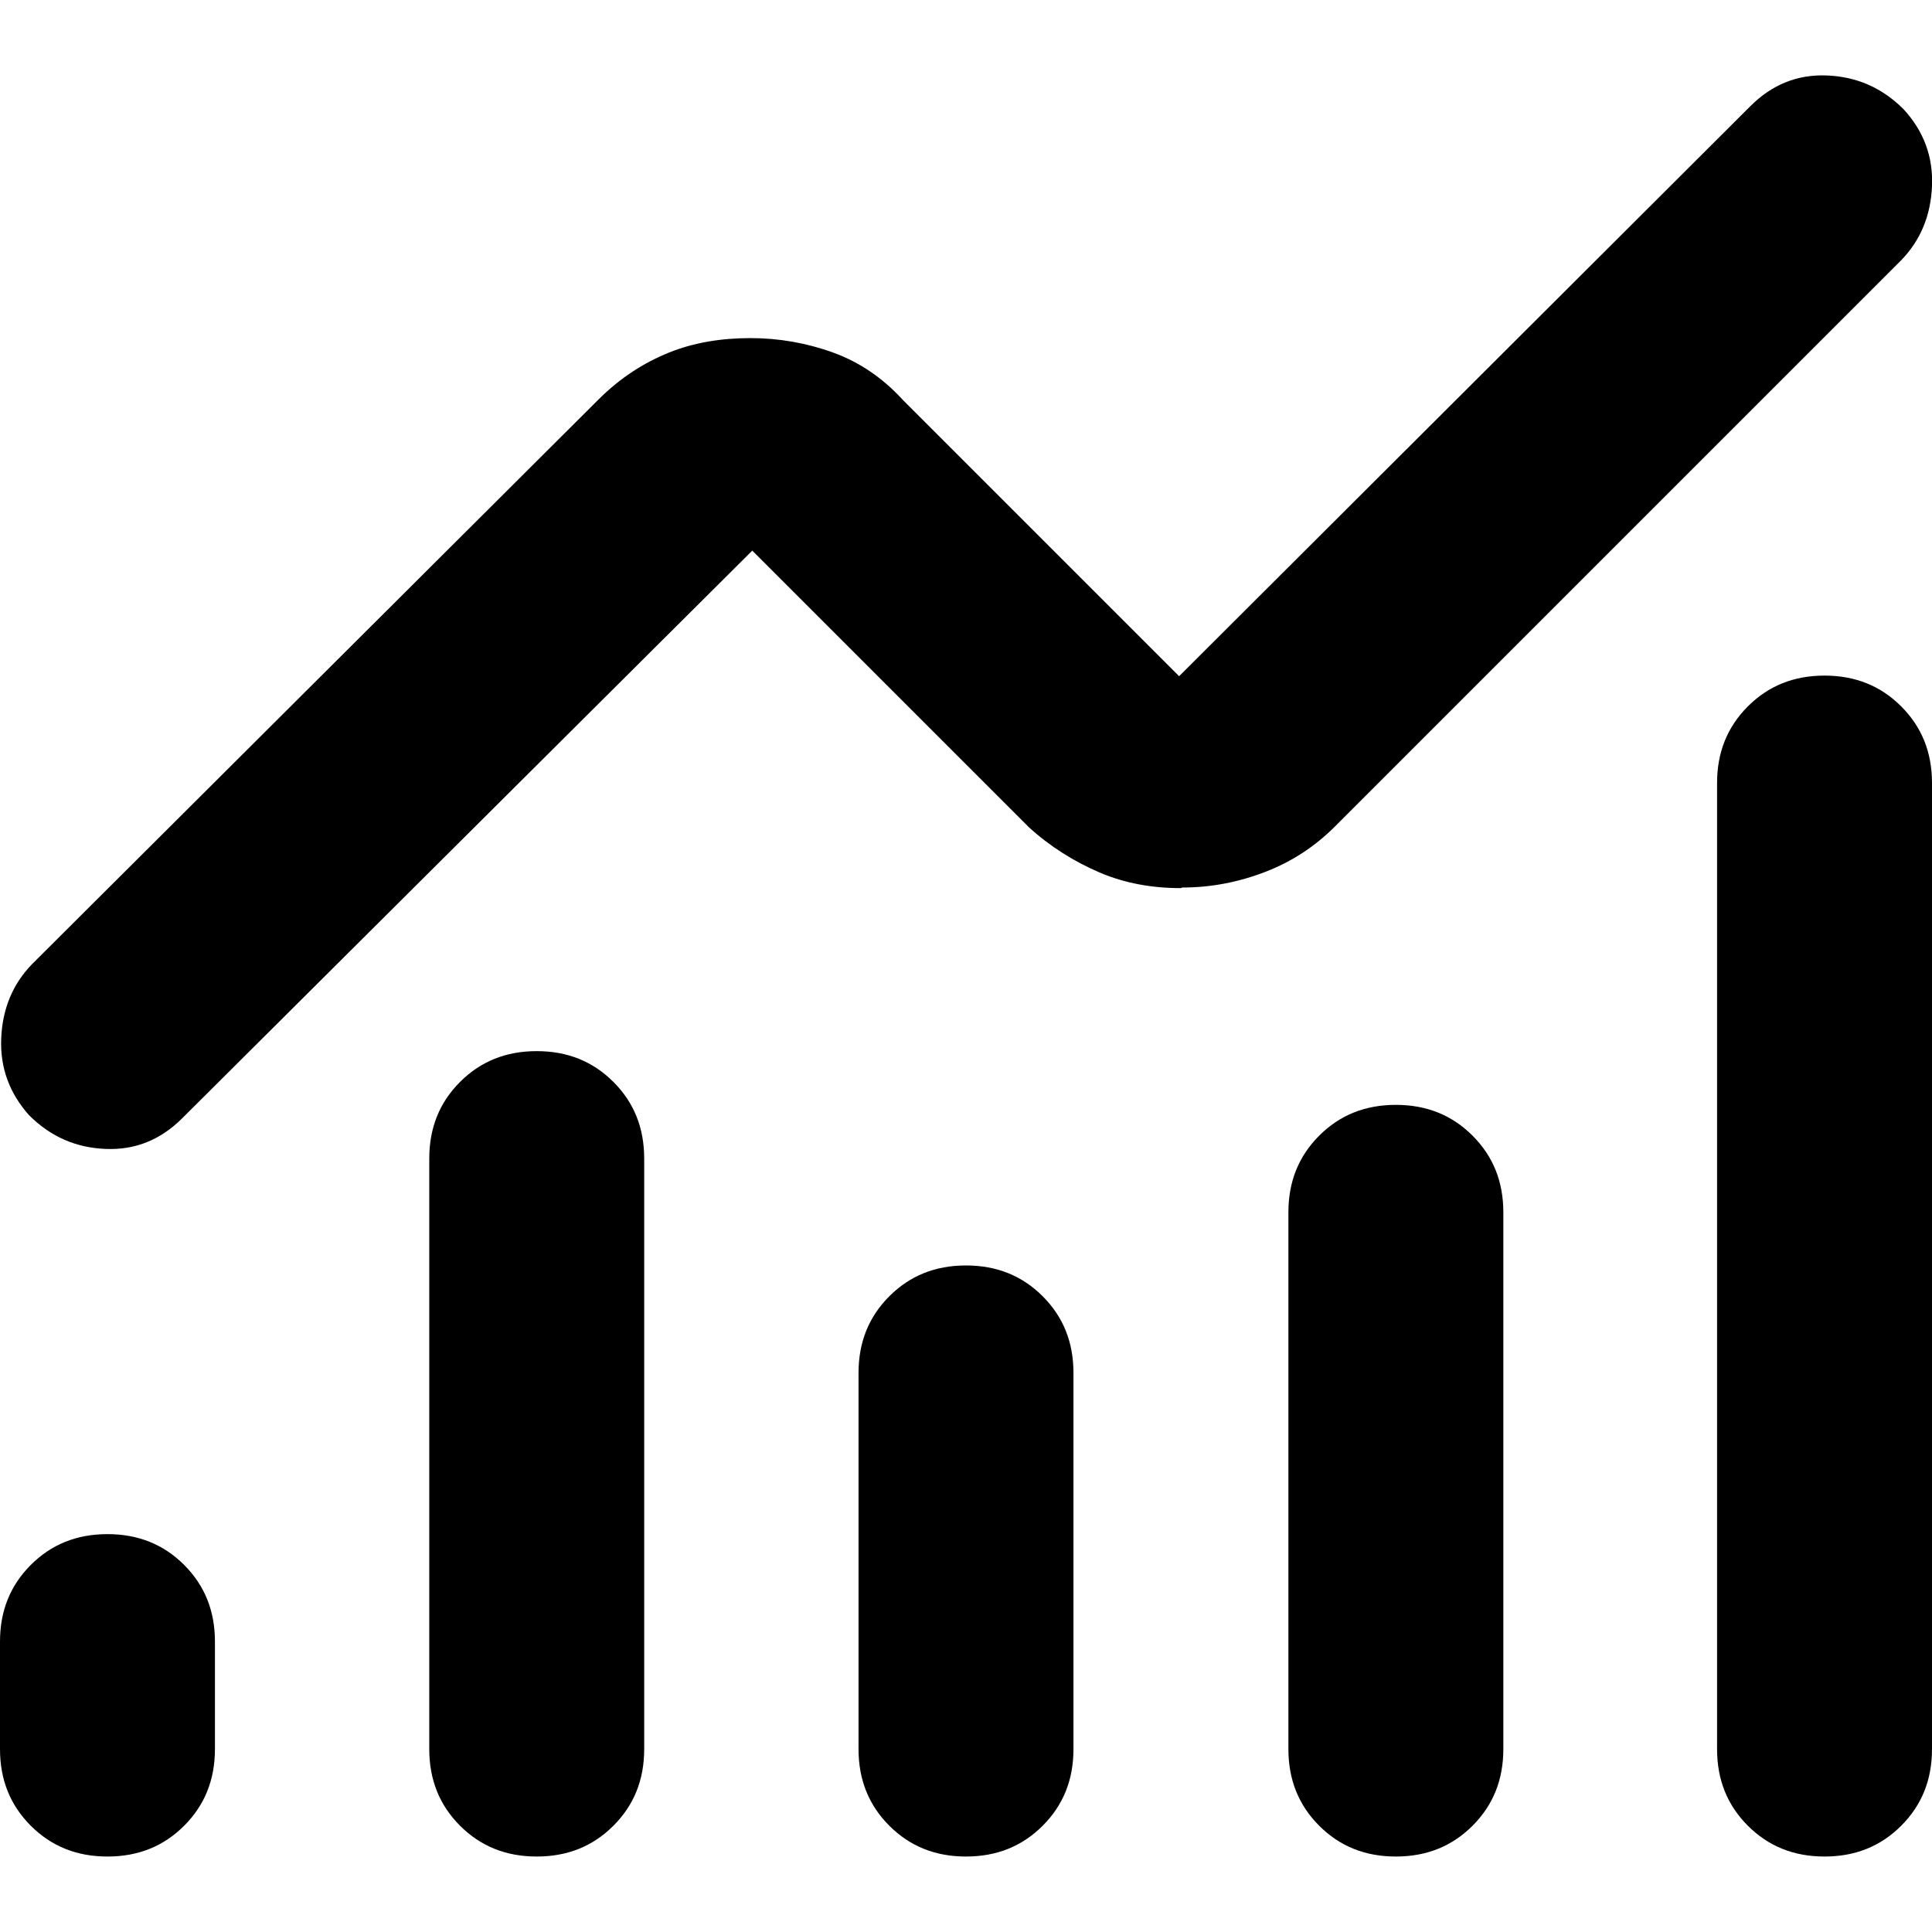
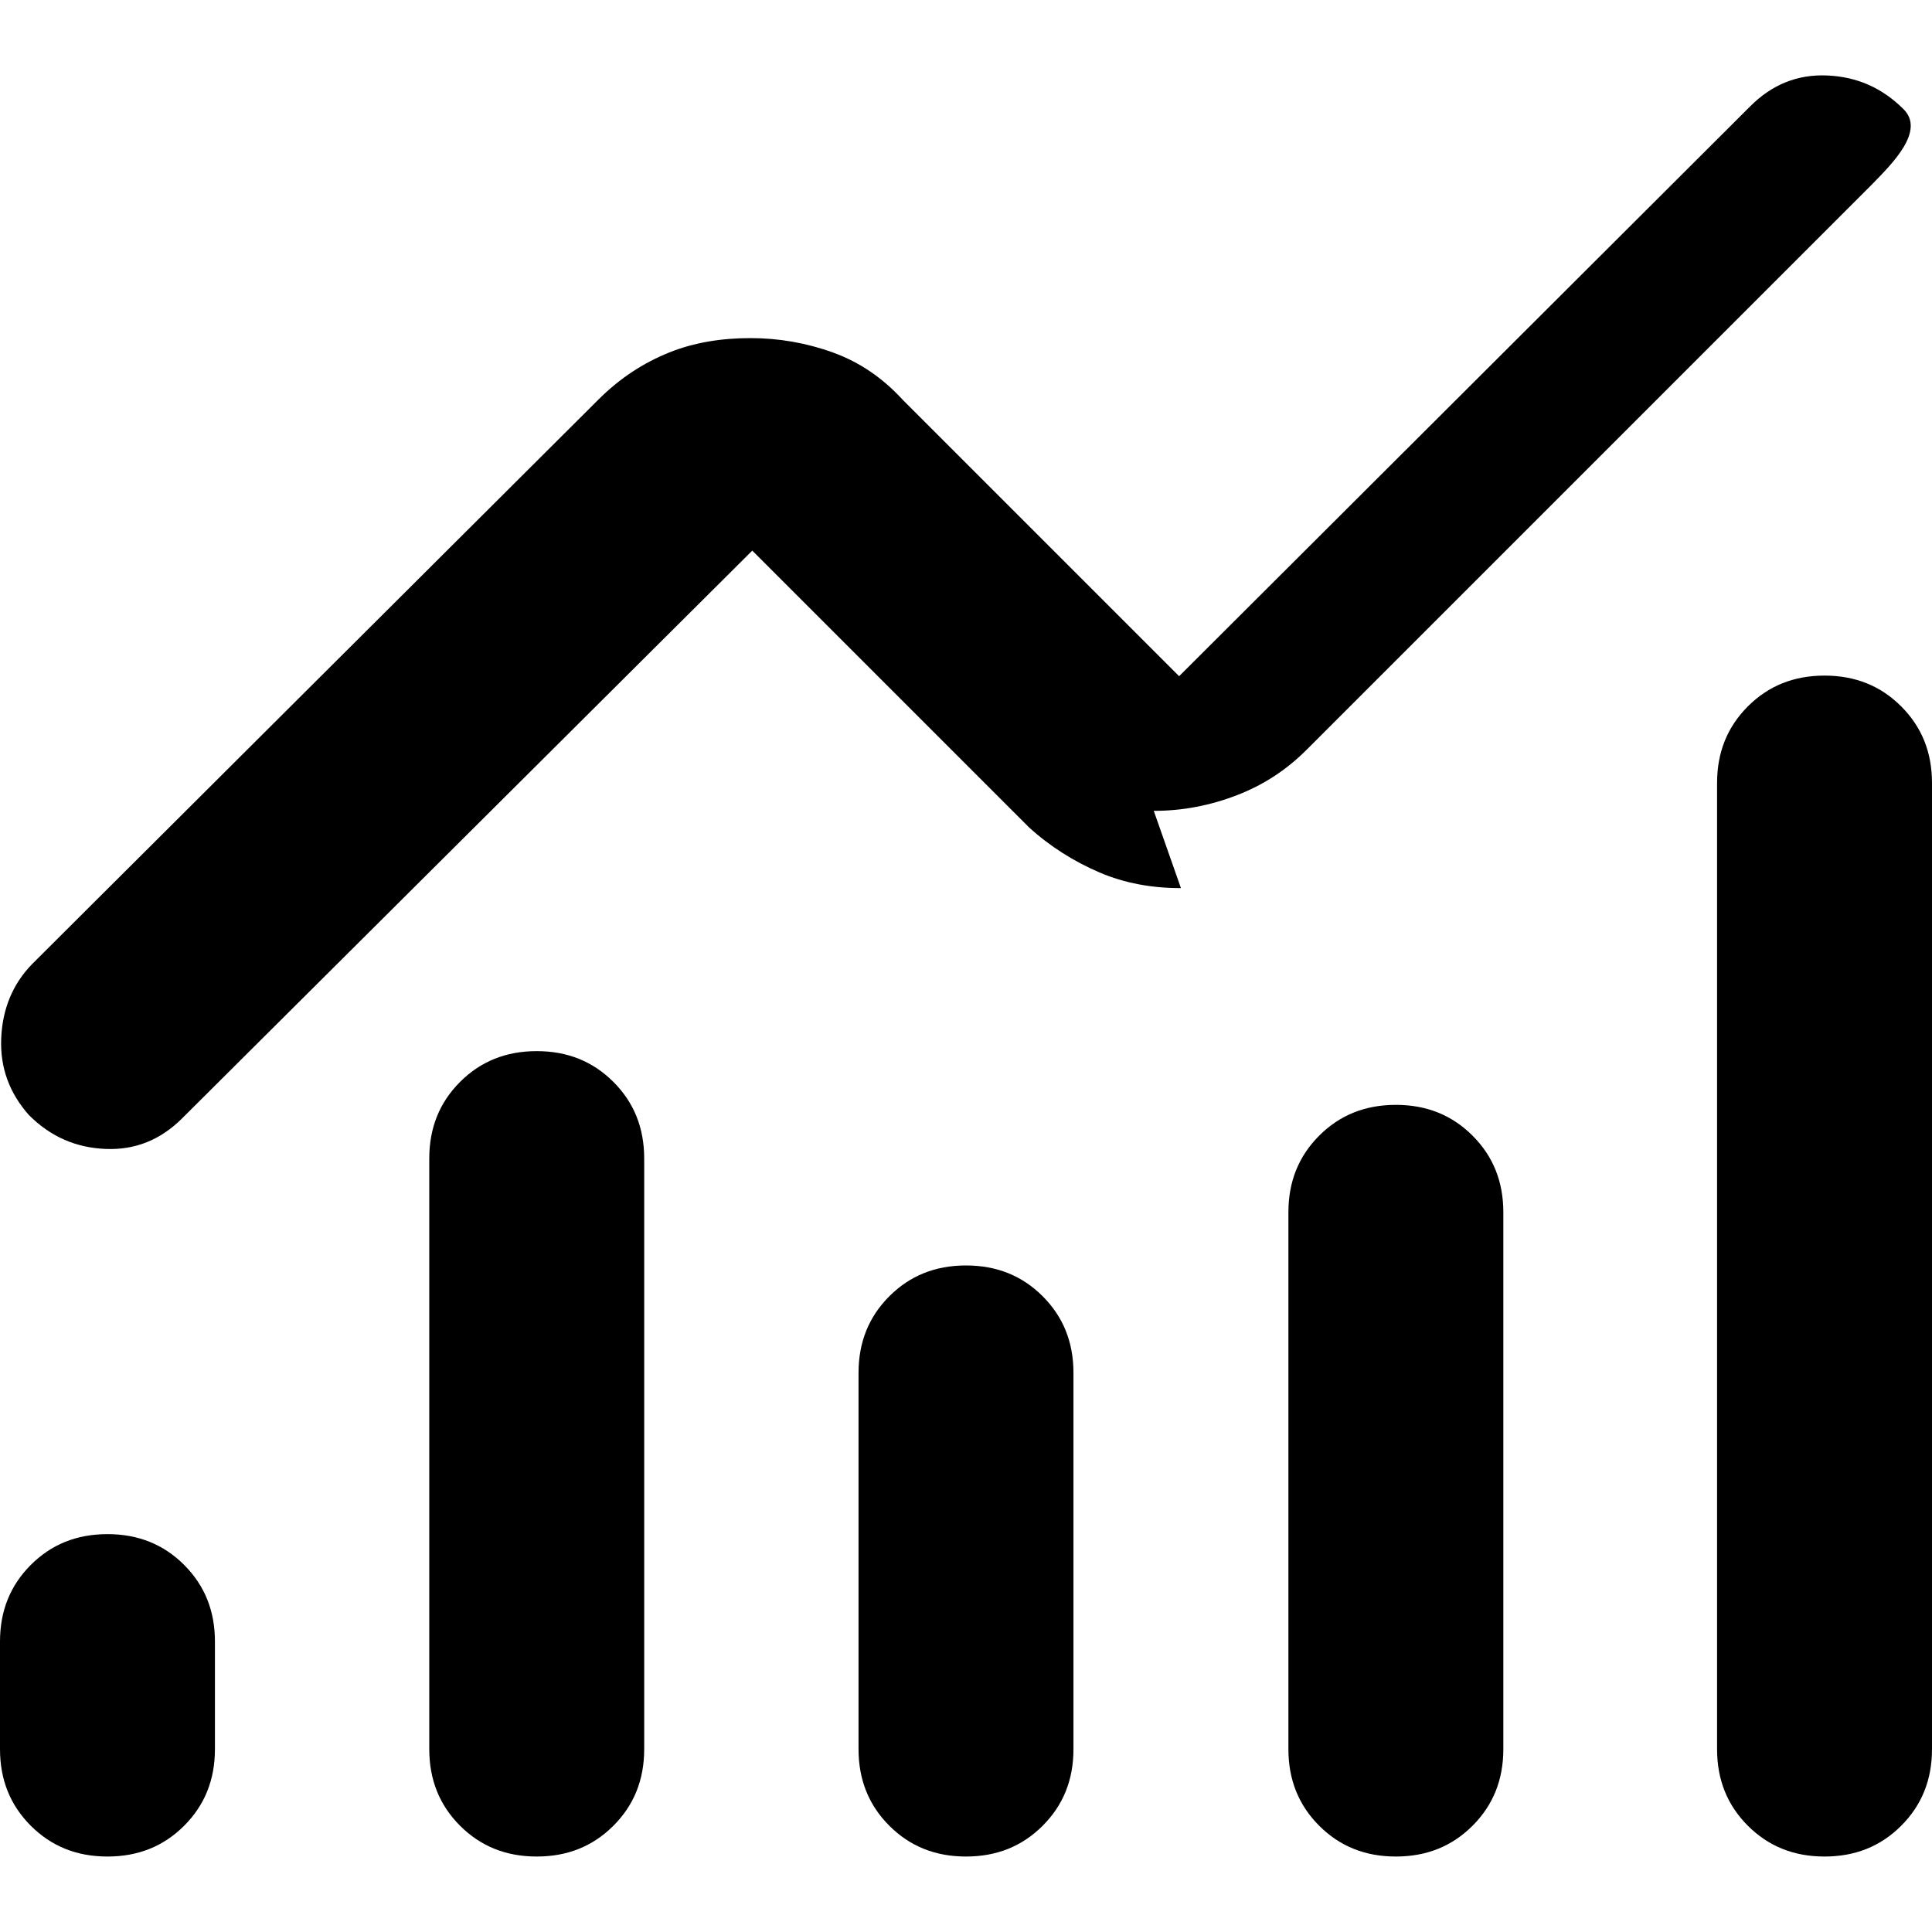
<svg xmlns="http://www.w3.org/2000/svg" id="Layer_1" version="1.1" viewBox="0 0 32 32">
-   <path d="M1.78,30.75c-.51,0-.93-.17-1.27-.51-.34-.34-.51-.76-.51-1.27v-1.78c0-.51.17-.93.51-1.27.34-.34.76-.51,1.27-.51s.93.17,1.27.51.51.76.51,1.27v1.78c0,.51-.17.93-.51,1.27-.34.34-.76.51-1.27.51ZM8.89,30.75c-.51,0-.93-.17-1.27-.51-.34-.34-.51-.76-.51-1.27v-9.78c0-.51.17-.93.51-1.27s.76-.51,1.27-.51.93.17,1.27.51c.34.34.51.76.51,1.27v9.78c0,.51-.17.93-.51,1.27-.34.34-.76.51-1.27.51ZM16,30.75c-.51,0-.93-.17-1.27-.51s-.51-.76-.51-1.27v-6.23c0-.51.17-.93.51-1.27s.76-.51,1.27-.51.93.17,1.27.51.51.76.51,1.27v6.23c0,.51-.17.93-.51,1.27-.34.34-.76.51-1.27.51ZM23.12,30.75c-.51,0-.93-.17-1.27-.51-.34-.34-.51-.76-.51-1.27v-8.89c0-.51.17-.93.51-1.27s.76-.51,1.27-.51.93.17,1.27.51.51.76.51,1.27v8.89c0,.51-.17.93-.51,1.27-.34.34-.76.51-1.27.51ZM30.22,30.75c-.51,0-.93-.17-1.27-.51-.34-.34-.51-.76-.51-1.27v-16c0-.51.17-.93.51-1.27s.76-.51,1.27-.51.93.17,1.27.51.51.76.51,1.27v16c0,.51-.17.93-.51,1.27-.34.34-.76.51-1.27.51ZM19.56,14.71c-.48,0-.93-.08-1.35-.26s-.82-.43-1.17-.75l-4.58-4.58L3.02,18.52c-.36.36-.78.53-1.27.51s-.91-.2-1.27-.56C.16,18.11,0,17.69.02,17.2s.19-.9.51-1.23L9.91,6.62c.36-.36.75-.61,1.17-.78s.88-.24,1.35-.24.93.08,1.37.24.82.42,1.15.78l4.58,4.58L28.99,1.76c.36-.36.78-.53,1.27-.51s.91.2,1.27.56c.33.36.49.78.47,1.27s-.19.9-.51,1.23l-9.38,9.38c-.33.33-.71.58-1.15.75s-.9.26-1.37.26h-.01Z" />
+   <path d="M1.78,30.75c-.51,0-.93-.17-1.27-.51-.34-.34-.51-.76-.51-1.27v-1.78c0-.51.17-.93.51-1.27.34-.34.76-.51,1.27-.51s.93.17,1.27.51.51.76.51,1.27v1.78c0,.51-.17.93-.51,1.27-.34.34-.76.51-1.27.51ZM8.89,30.75c-.51,0-.93-.17-1.27-.51-.34-.34-.51-.76-.51-1.27v-9.78c0-.51.17-.93.51-1.27s.76-.51,1.27-.51.93.17,1.27.51c.34.34.51.76.51,1.27v9.78c0,.51-.17.93-.51,1.27-.34.34-.76.51-1.27.51ZM16,30.75c-.51,0-.93-.17-1.27-.51s-.51-.76-.51-1.27v-6.23c0-.51.17-.93.51-1.27s.76-.51,1.27-.51.93.17,1.27.51.51.76.51,1.27v6.23c0,.51-.17.93-.51,1.27-.34.34-.76.51-1.27.51ZM23.12,30.75c-.51,0-.93-.17-1.27-.51-.34-.34-.51-.76-.51-1.27v-8.89c0-.51.17-.93.51-1.27s.76-.51,1.27-.51.93.17,1.27.51.51.76.51,1.27v8.89c0,.51-.17.93-.51,1.27-.34.34-.76.51-1.27.51ZM30.22,30.75c-.51,0-.93-.17-1.27-.51-.34-.34-.51-.76-.51-1.27v-16c0-.51.17-.93.51-1.27s.76-.51,1.27-.51.93.17,1.27.51.51.76.51,1.27v16c0,.51-.17.93-.51,1.27-.34.34-.76.51-1.27.51ZM19.56,14.71c-.48,0-.93-.08-1.35-.26s-.82-.43-1.17-.75l-4.58-4.58L3.02,18.52c-.36.36-.78.53-1.27.51s-.91-.2-1.27-.56C.16,18.11,0,17.69.02,17.2s.19-.9.51-1.23L9.91,6.62c.36-.36.75-.61,1.17-.78s.88-.24,1.35-.24.93.08,1.37.24.82.42,1.15.78l4.58,4.58L28.99,1.76c.36-.36.78-.53,1.27-.51s.91.2,1.27.56s-.19.9-.51,1.23l-9.38,9.38c-.33.33-.71.58-1.15.75s-.9.26-1.37.26h-.01Z" />
</svg>